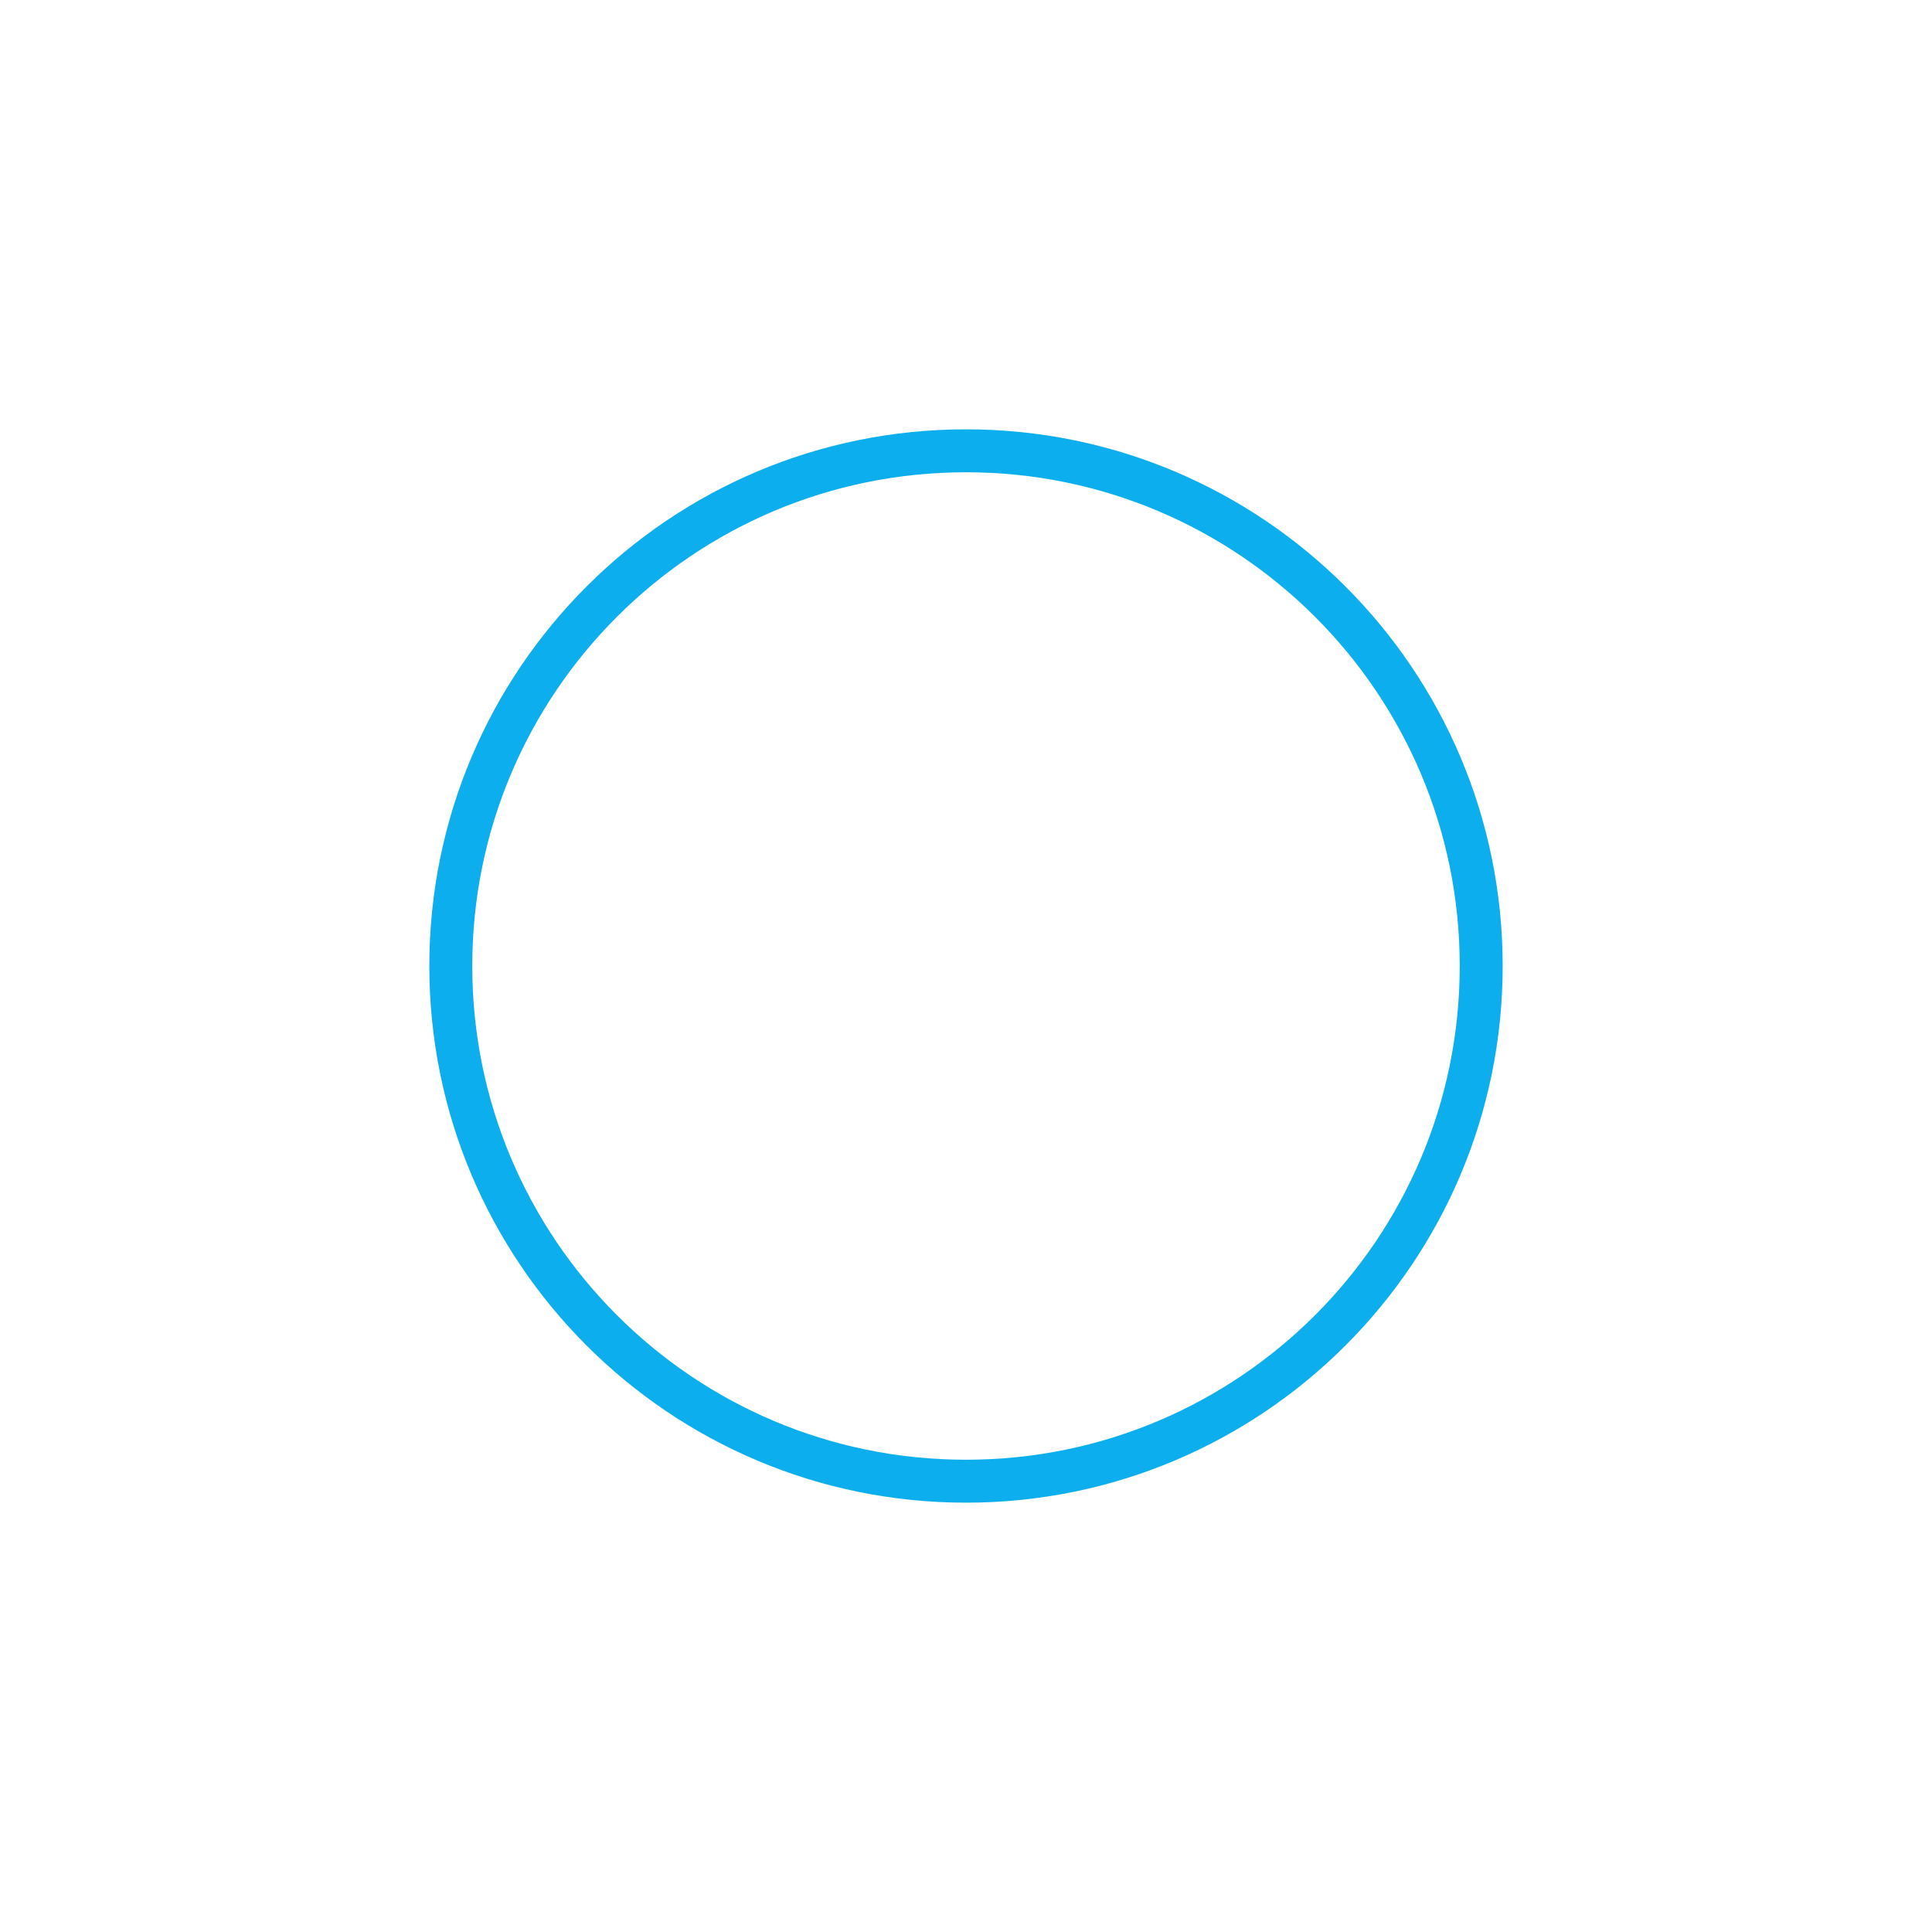
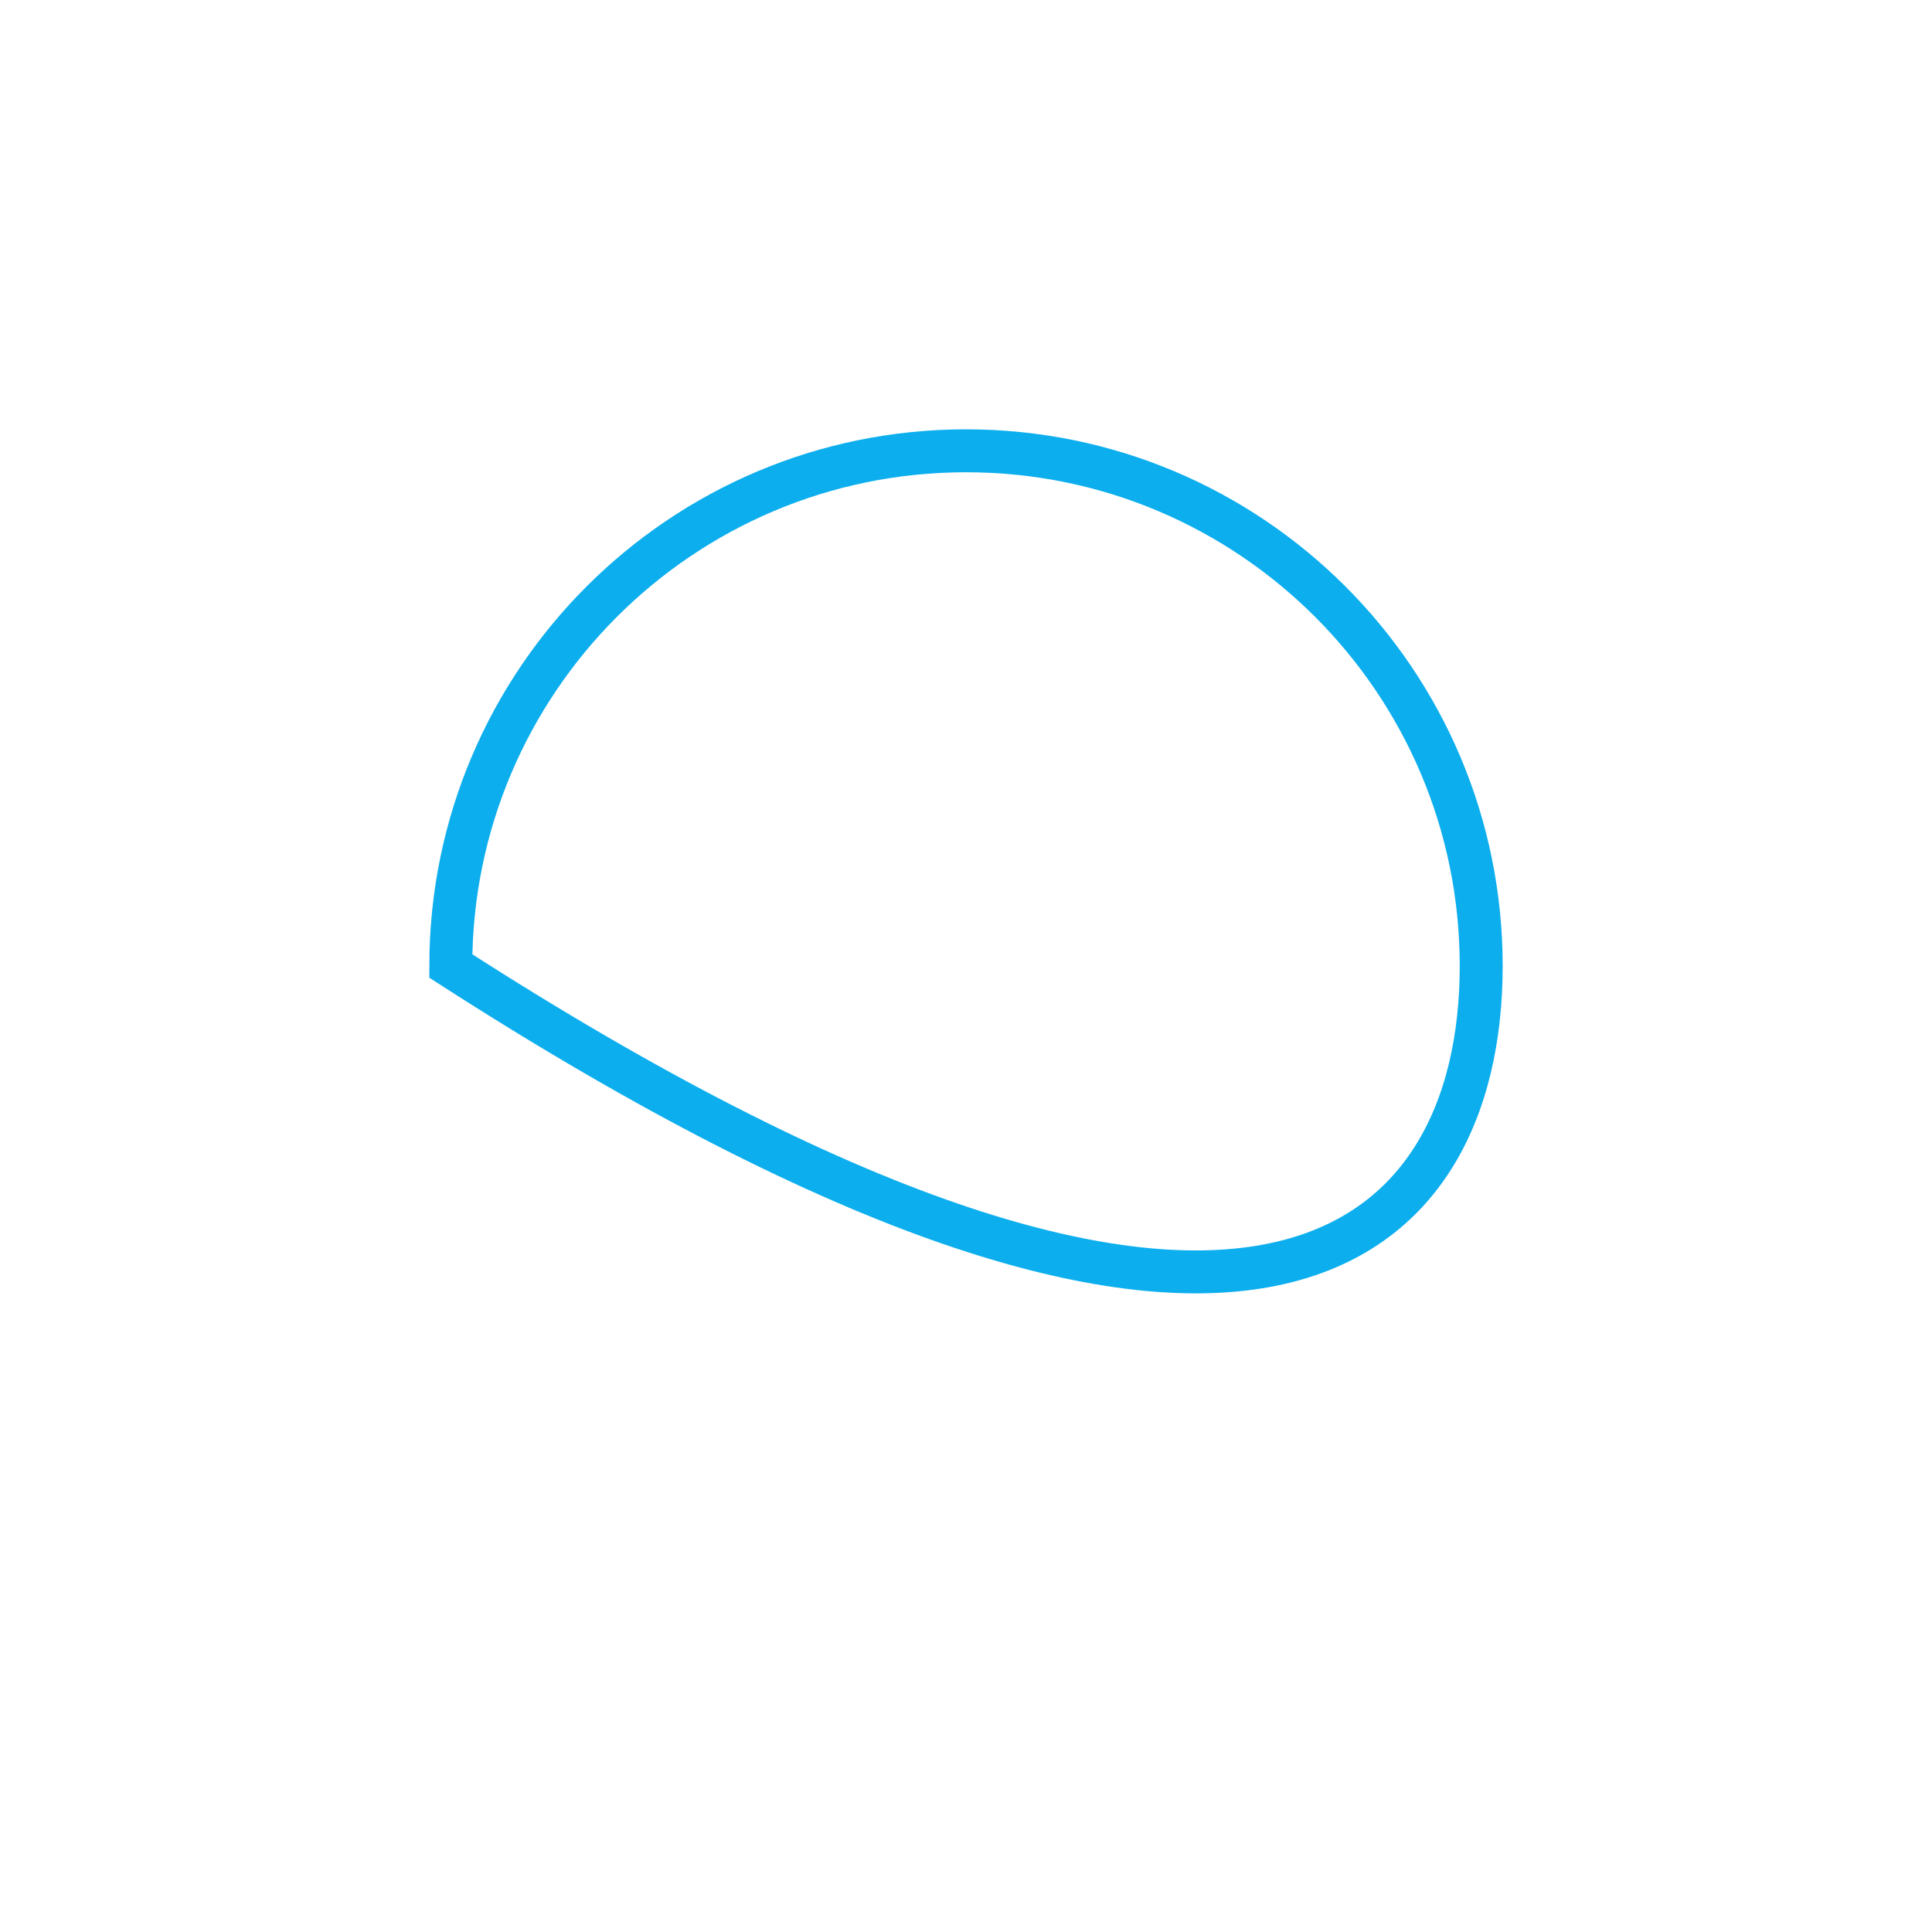
<svg xmlns="http://www.w3.org/2000/svg" width="90" height="90" viewBox="0 0 90 90" fill="none">
  <g filter="url(#filter0_d_9_3)">
-     <path d="M21 40C21 53.255 31.745 64 45 64C58.255 64 69 53.255 69 40C69 26.745 58.255 16 45 16C31.745 16 21 26.745 21 40Z" stroke="#0CAEEE" stroke-width="2" />
+     <path d="M21 40C58.255 64 69 53.255 69 40C69 26.745 58.255 16 45 16C31.745 16 21 26.745 21 40Z" stroke="#0CAEEE" stroke-width="2" />
  </g>
-   <path d="M47 34L41.545 40L47 46" stroke="white" stroke-width="2" />
  <defs>
    <filter id="filter0_d_9_3" x="0" y="0" width="90" height="90" color-interpolation-filters="sRGB">
      <feFlood flood-opacity="0" result="BackgroundImageFix" />
      <feColorMatrix in="SourceAlpha" type="matrix" values="0 0 0 0 0 0 0 0 0 0 0 0 0 0 0 0 0 0 127 0" result="hardAlpha" />
      <feOffset dy="5" />
      <feGaussianBlur stdDeviation="10" />
      <feColorMatrix type="matrix" values="0 0 0 0 0 0 0 0 0 0 0 0 0 0 0 0 0 0 0.102 0" />
      <feBlend mode="normal" in2="BackgroundImageFix" result="effect1_dropShadow_9_3" />
      <feBlend mode="normal" in="SourceGraphic" in2="effect1_dropShadow_9_3" result="shape" />
    </filter>
  </defs>
</svg>